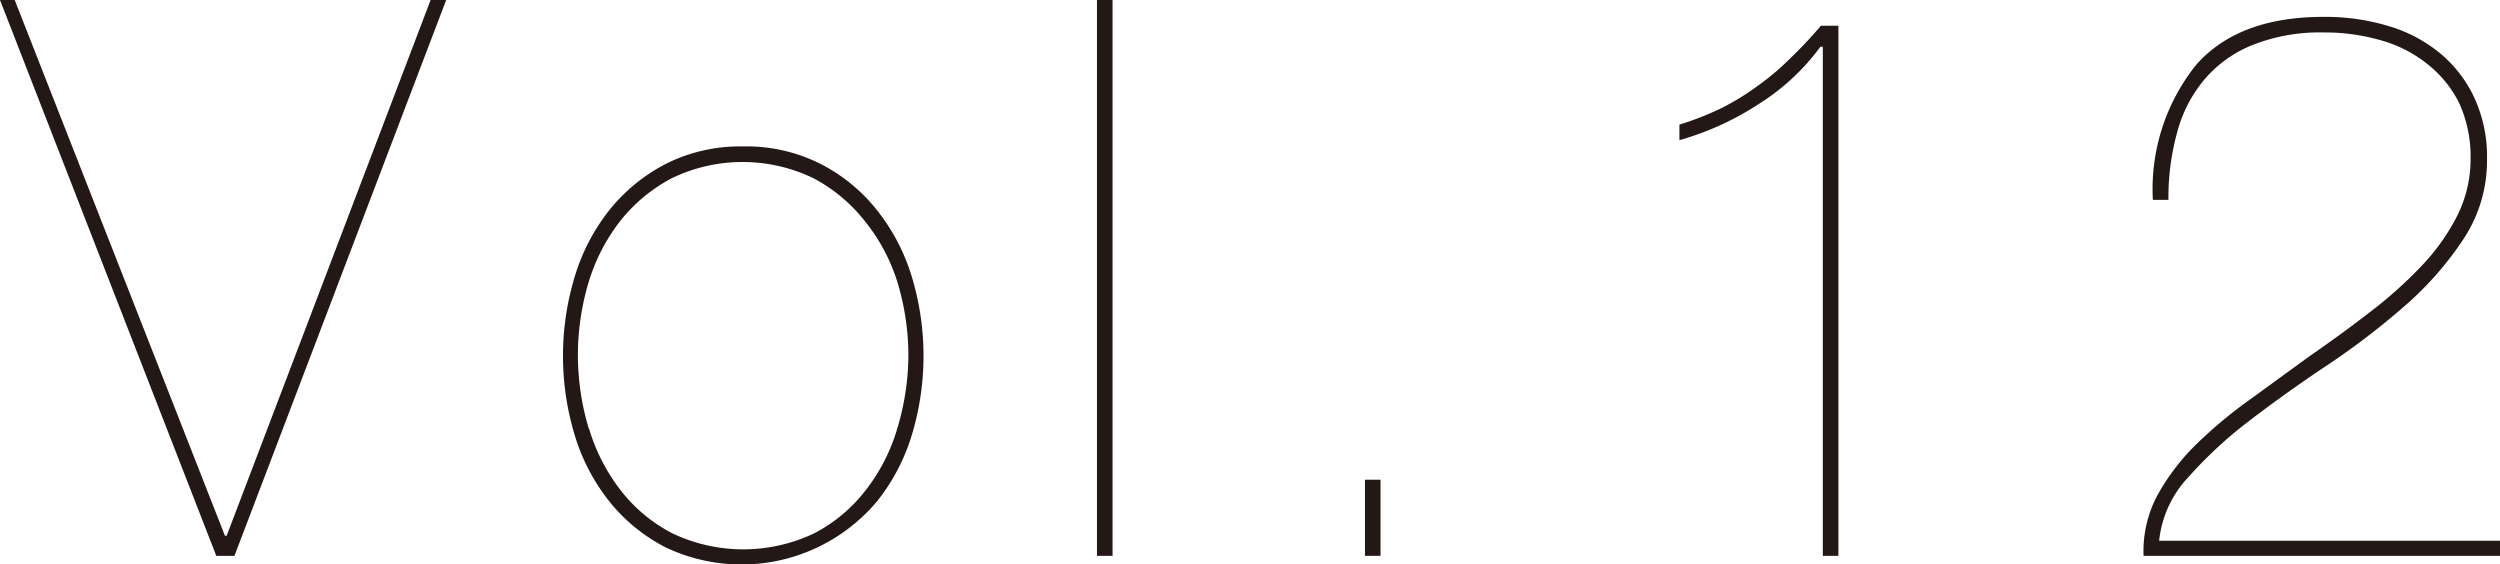
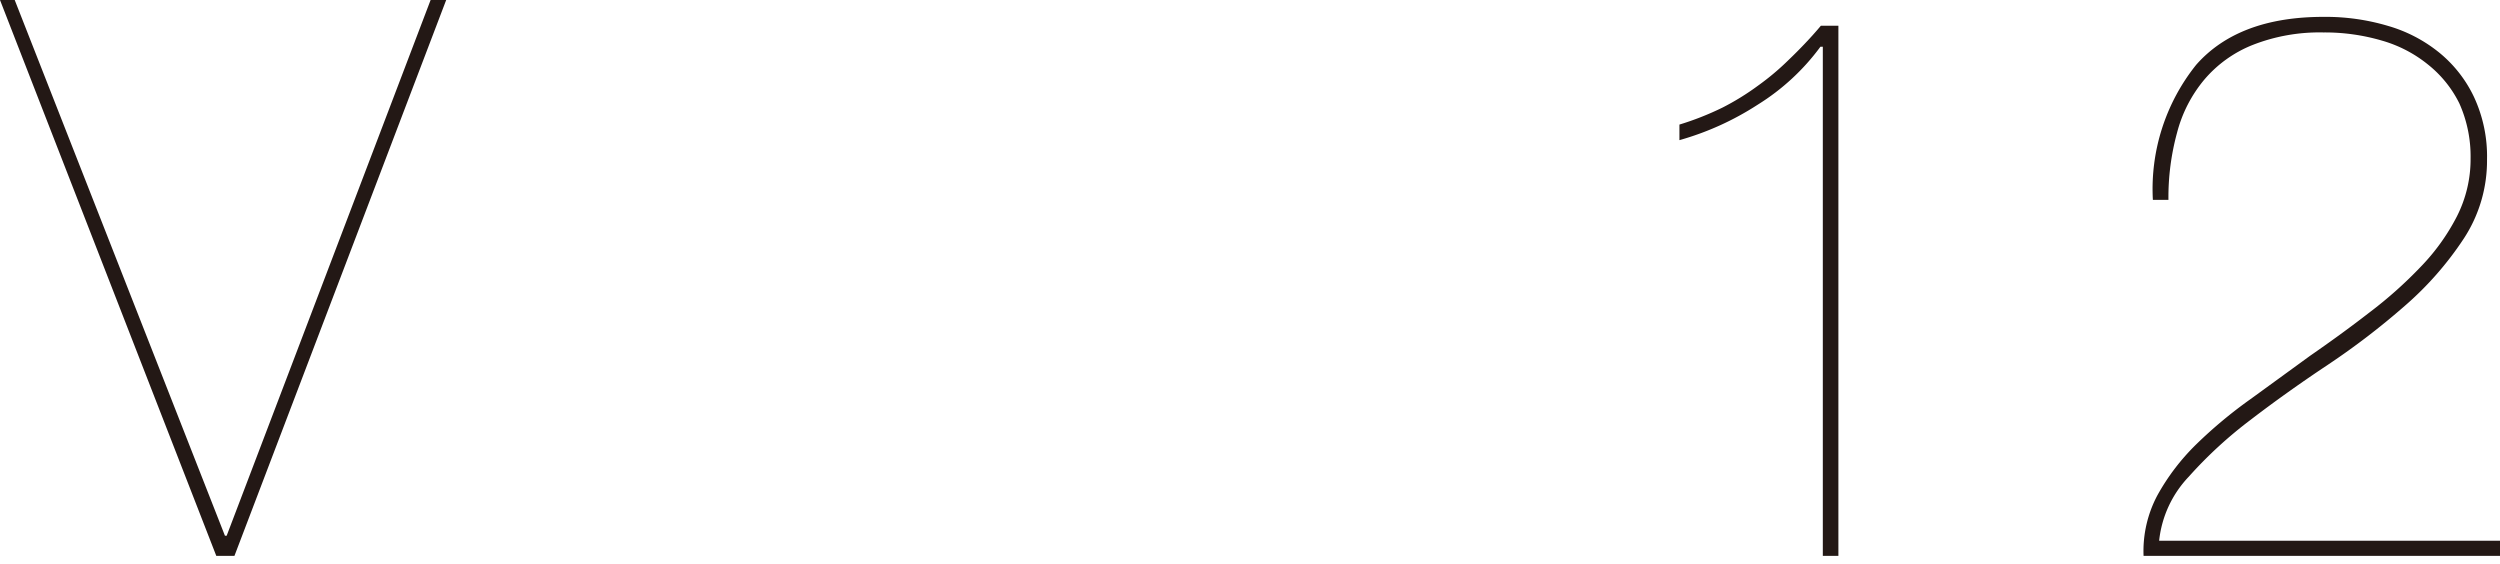
<svg xmlns="http://www.w3.org/2000/svg" viewBox="0 0 115.59 26.1">
  <defs>
    <style>.cls-1{fill:#231815;}</style>
  </defs>
  <title>number_12</title>
  <g id="レイヤー_2" data-name="レイヤー 2">
    <g id="レイヤー_1-2" data-name="レイヤー 1">
      <path class="cls-1" d="M20.63,0,10.84,25.7H10L0,0H.68L10.4,24.77h.08L19.91,0Z" />
-       <path class="cls-1" d="M26.57,12.8a9.21,9.21,0,0,1,1.6-3.08,8.11,8.11,0,0,1,2.61-2.14,7.65,7.65,0,0,1,3.6-.81,7.57,7.57,0,0,1,3.56.81,7.9,7.9,0,0,1,2.61,2.14,9.23,9.23,0,0,1,1.61,3.08,12.64,12.64,0,0,1,0,7.31,9.18,9.18,0,0,1-1.61,3.07,8.18,8.18,0,0,1-9.77,2.13,8,8,0,0,1-2.61-2.13,9.16,9.16,0,0,1-1.6-3.07,12.64,12.64,0,0,1,0-7.31Zm.66,7a8.69,8.69,0,0,0,1.46,2.86,7.21,7.21,0,0,0,2.4,2,7.62,7.62,0,0,0,6.55,0,7.17,7.17,0,0,0,2.39-2,8.51,8.51,0,0,0,1.46-2.86A11.87,11.87,0,0,0,42,16.45a11.75,11.75,0,0,0-.49-3.35A8.51,8.51,0,0,0,40,10.24a7.47,7.47,0,0,0-2.39-2,7.53,7.53,0,0,0-6.55,0,7.51,7.51,0,0,0-2.4,2,8.69,8.69,0,0,0-1.46,2.86,11.75,11.75,0,0,0-.48,3.35A11.87,11.87,0,0,0,27.23,19.84Z" />
-       <path class="cls-1" d="M51.44,0V25.7h-.72V0Z" />
-       <path class="cls-1" d="M63.11,25.7V22.18h.72V25.7Z" />
      <path class="cls-1" d="M84.17,2.16a10.4,10.4,0,0,1-2.9,2.68,13.26,13.26,0,0,1-3.62,1.64V5.76a13.37,13.37,0,0,0,2-.79,11.77,11.77,0,0,0,1.62-1,11.9,11.9,0,0,0,1.46-1.23c.47-.45,1-1,1.46-1.55H85V25.7h-.72V2.16Z" />
      <path class="cls-1" d="M115.59,25.7H99.11a5.48,5.48,0,0,1,.64-2.8,10.2,10.2,0,0,1,1.8-2.36,21.07,21.07,0,0,1,2.51-2.09l2.75-2c.94-.65,1.85-1.31,2.74-2a19.63,19.63,0,0,0,2.37-2.11,9.73,9.73,0,0,0,1.68-2.34,5.84,5.84,0,0,0,.63-2.68,6,6,0,0,0-.52-2.54A5.28,5.28,0,0,0,112.28,3a6,6,0,0,0-2.14-1.12,9.36,9.36,0,0,0-2.72-.38,8.46,8.46,0,0,0-3.27.58,5.69,5.69,0,0,0-2.23,1.6,6.27,6.27,0,0,0-1.26,2.45,11.31,11.31,0,0,0-.4,3.11h-.72a9.18,9.18,0,0,1,2-6.24c1.3-1.48,3.27-2.22,5.88-2.22a10.08,10.08,0,0,1,3,.42,6.7,6.7,0,0,1,2.37,1.24,5.9,5.9,0,0,1,1.6,2.05,6.5,6.5,0,0,1,.6,2.88,6.57,6.57,0,0,1-1.08,3.67,15.1,15.1,0,0,1-2.72,3.1,34.23,34.23,0,0,1-3.55,2.72q-1.91,1.27-3.58,2.55a19.88,19.88,0,0,0-2.86,2.63A5.06,5.06,0,0,0,99.83,25h15.76Z" />
    </g>
  </g>
</svg>